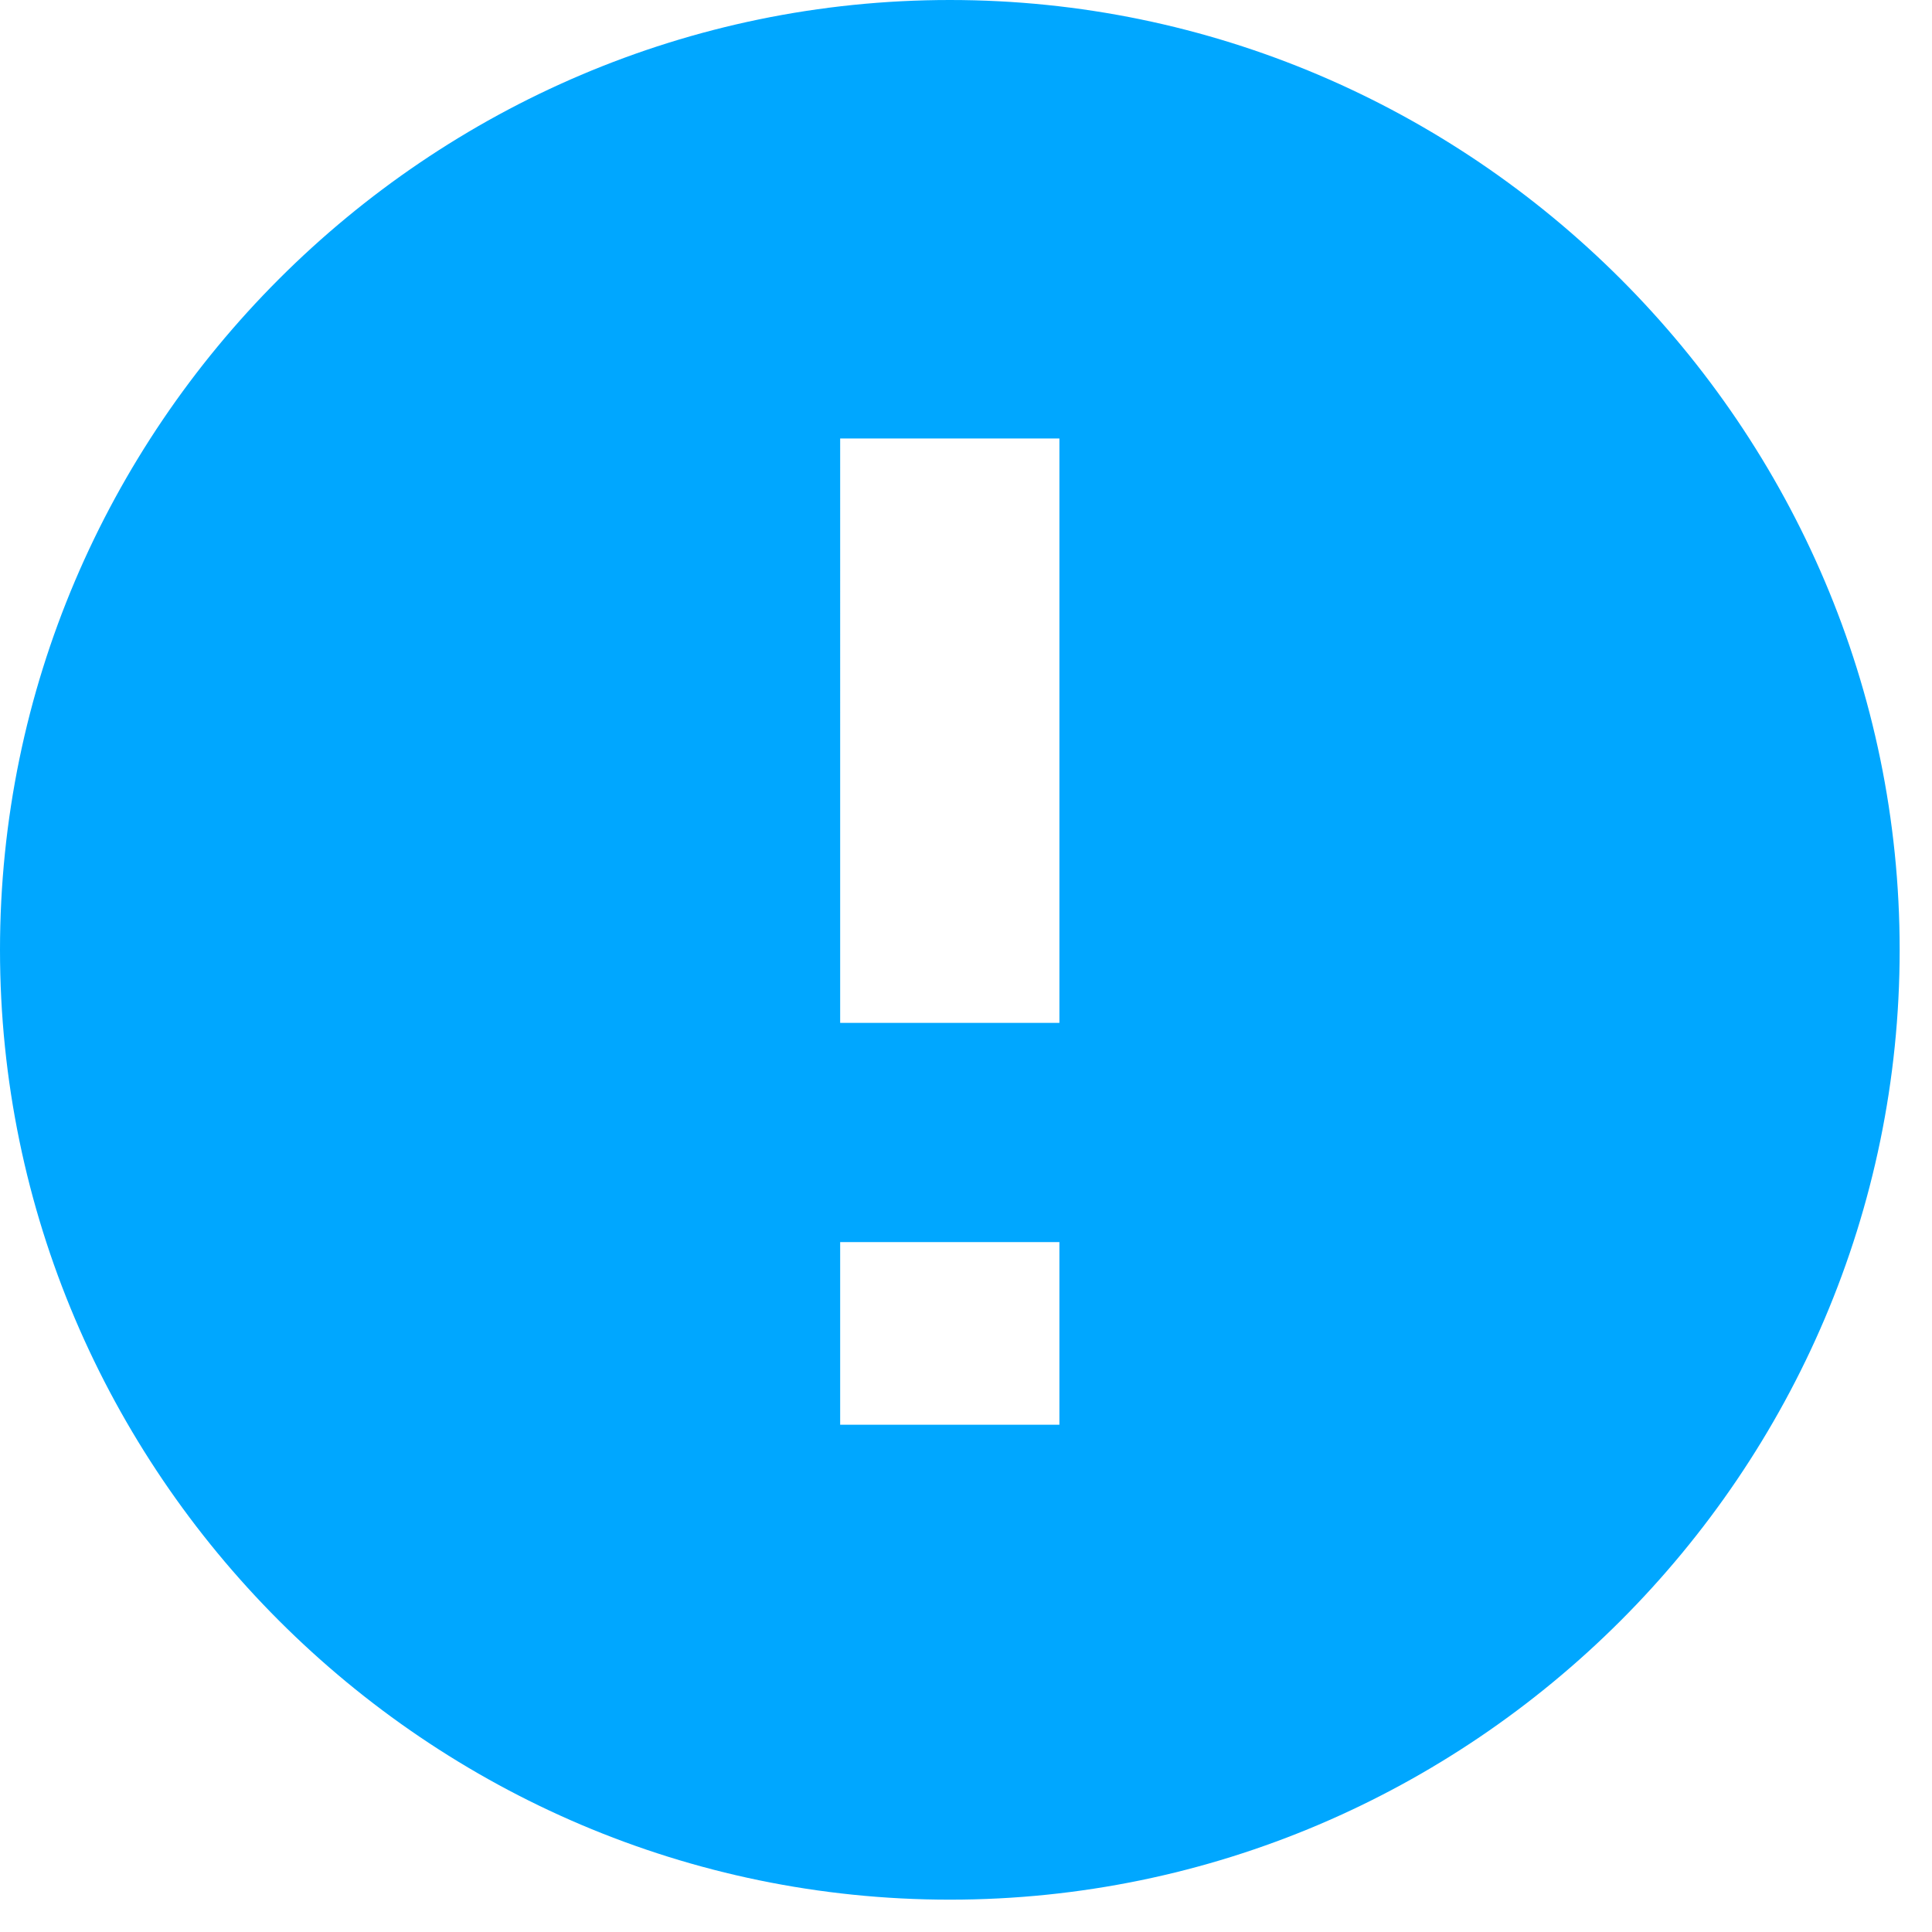
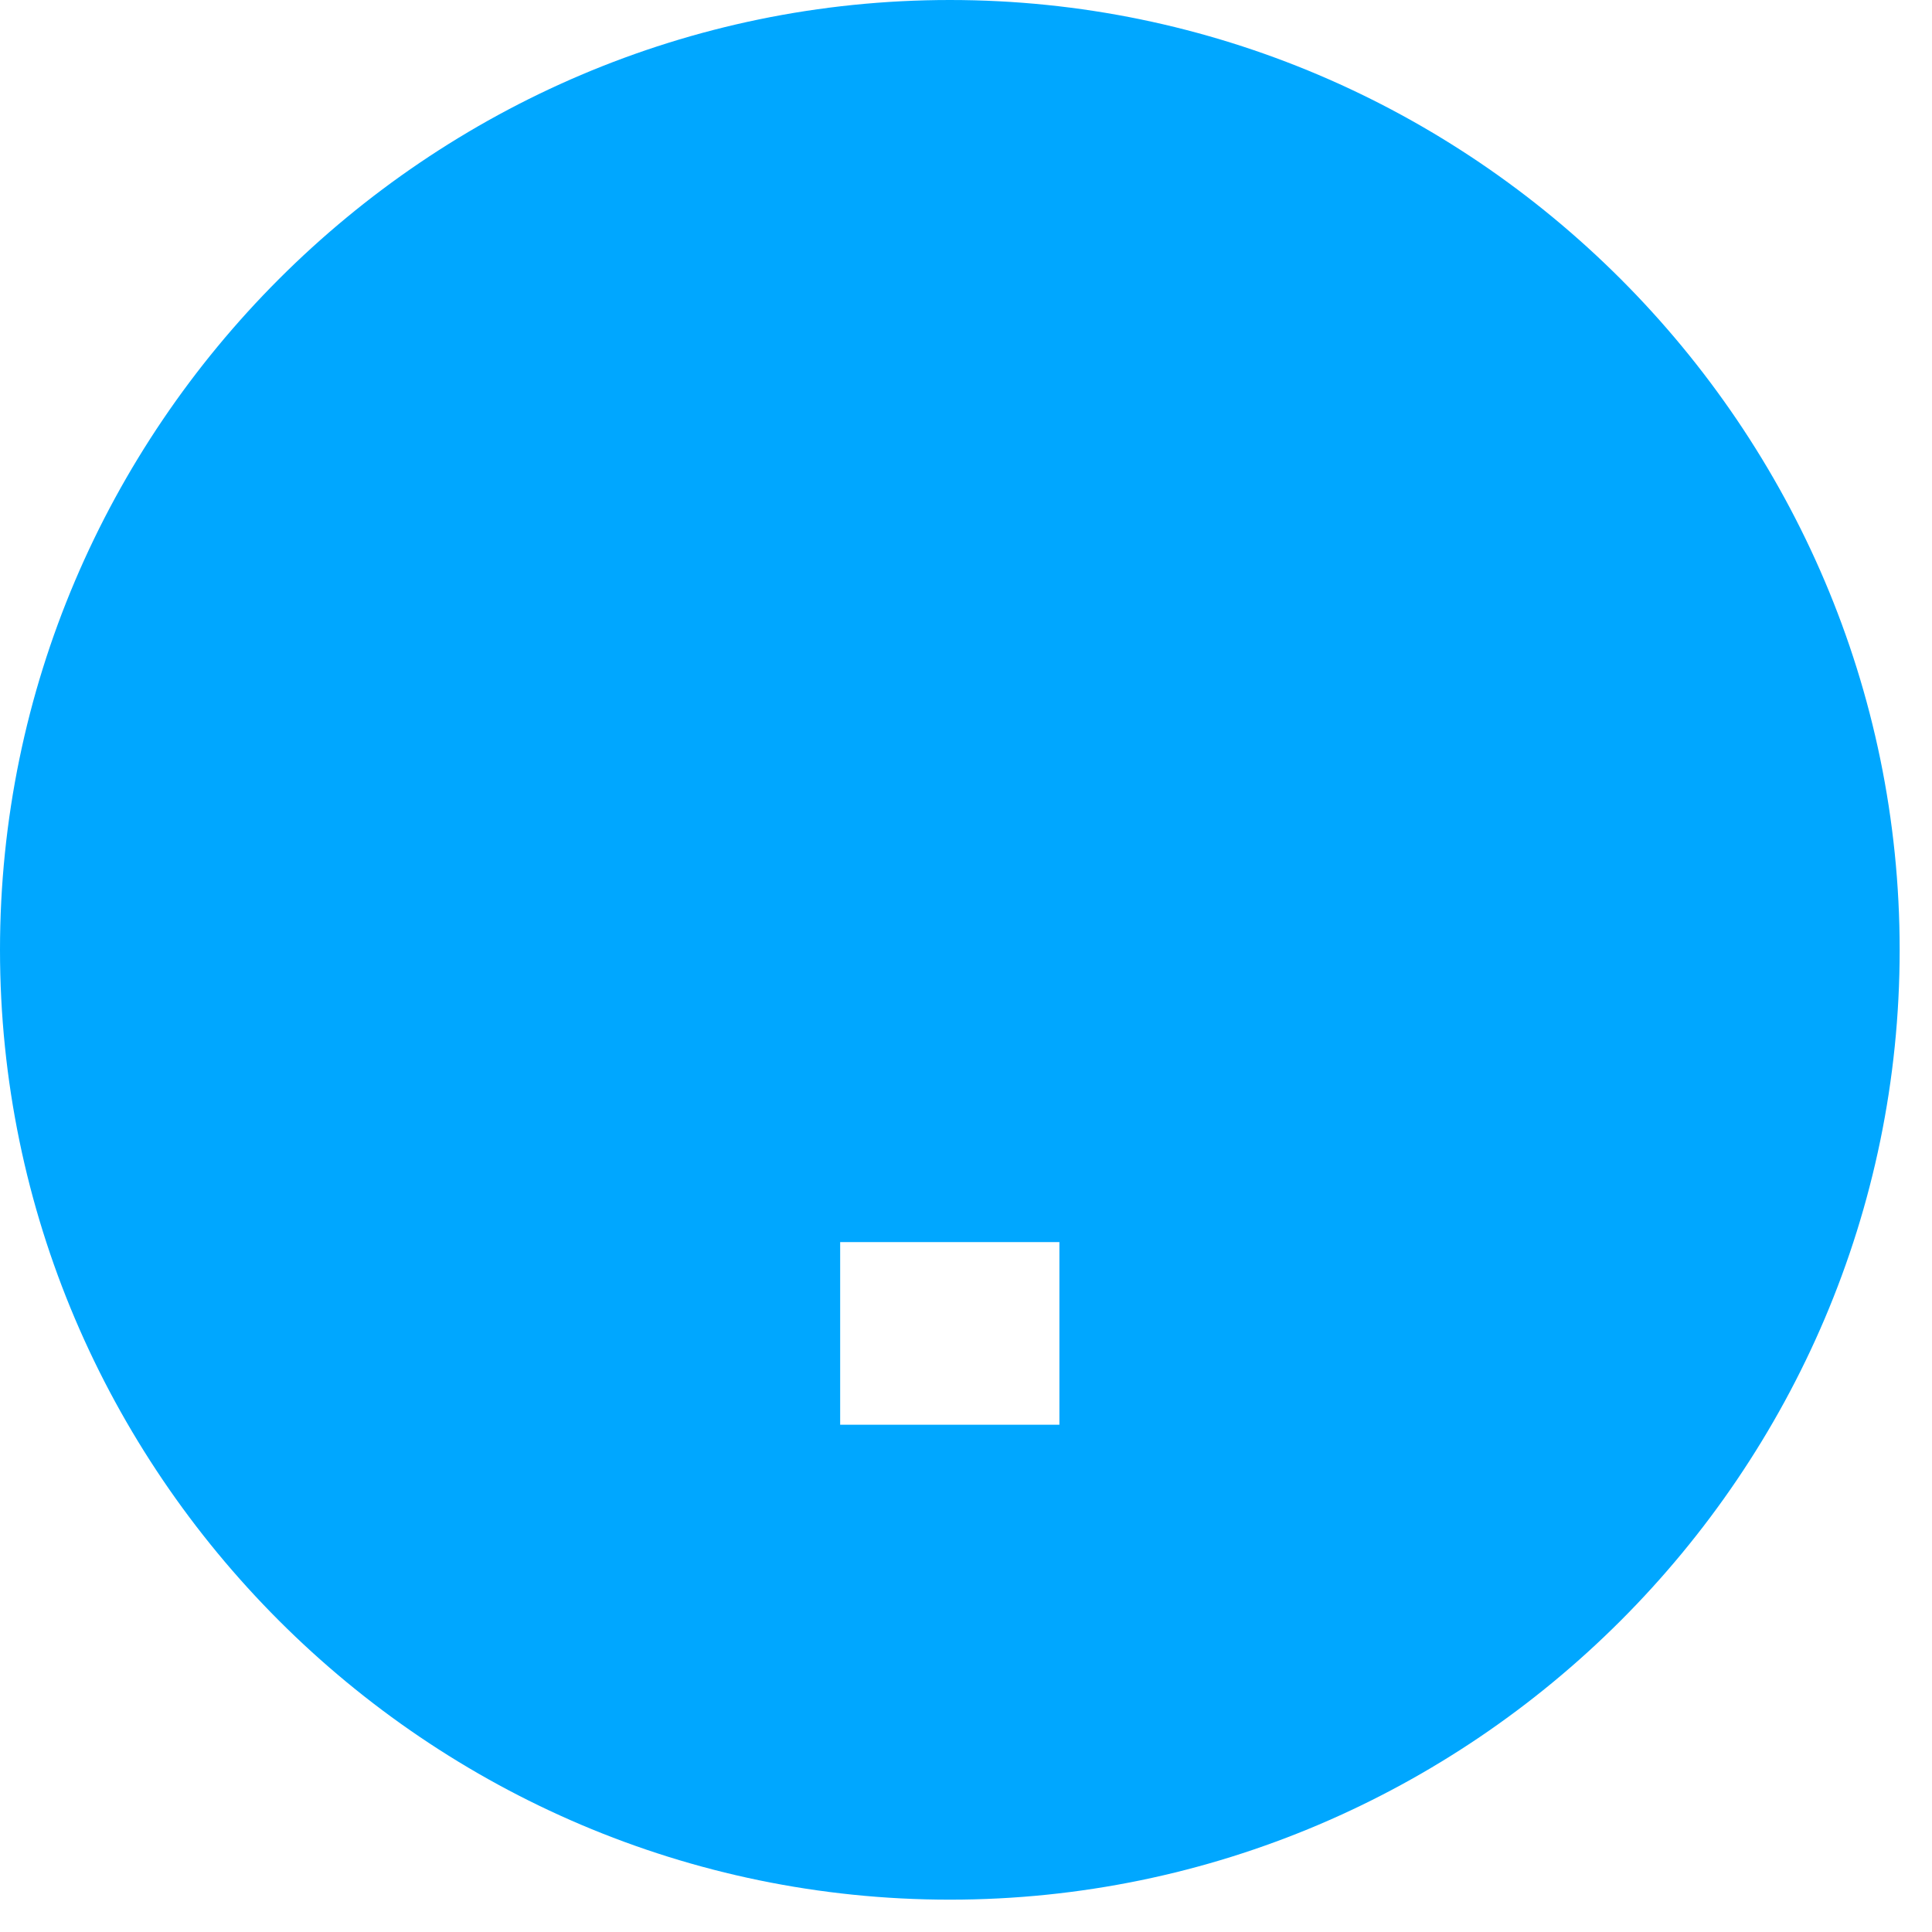
<svg xmlns="http://www.w3.org/2000/svg" width="23" height="23" viewBox="0 0 23 23">
-   <path fill="#00A7FF" d="M11.308 0C5.088 0 0 5.088 0 11.308c0 6.219 5.088 11.307 11.308 11.307 6.219 0 11.307-5.088 11.307-11.307C22.615 5.088 17.527 0 11.308 0zm1.304 16.961h-2.61v-2.174h2.61v2.174zm0-4.784h-2.61V5.22h2.61v6.958z" />
+   <path fill="#00A7FF" d="M11.308 0C5.088 0 0 5.088 0 11.308c0 6.219 5.088 11.307 11.308 11.307 6.219 0 11.307-5.088 11.307-11.307C22.615 5.088 17.527 0 11.308 0zm1.304 16.961h-2.61v-2.174h2.61v2.174zm0-4.784h-2.61h2.61v6.958z" />
</svg>